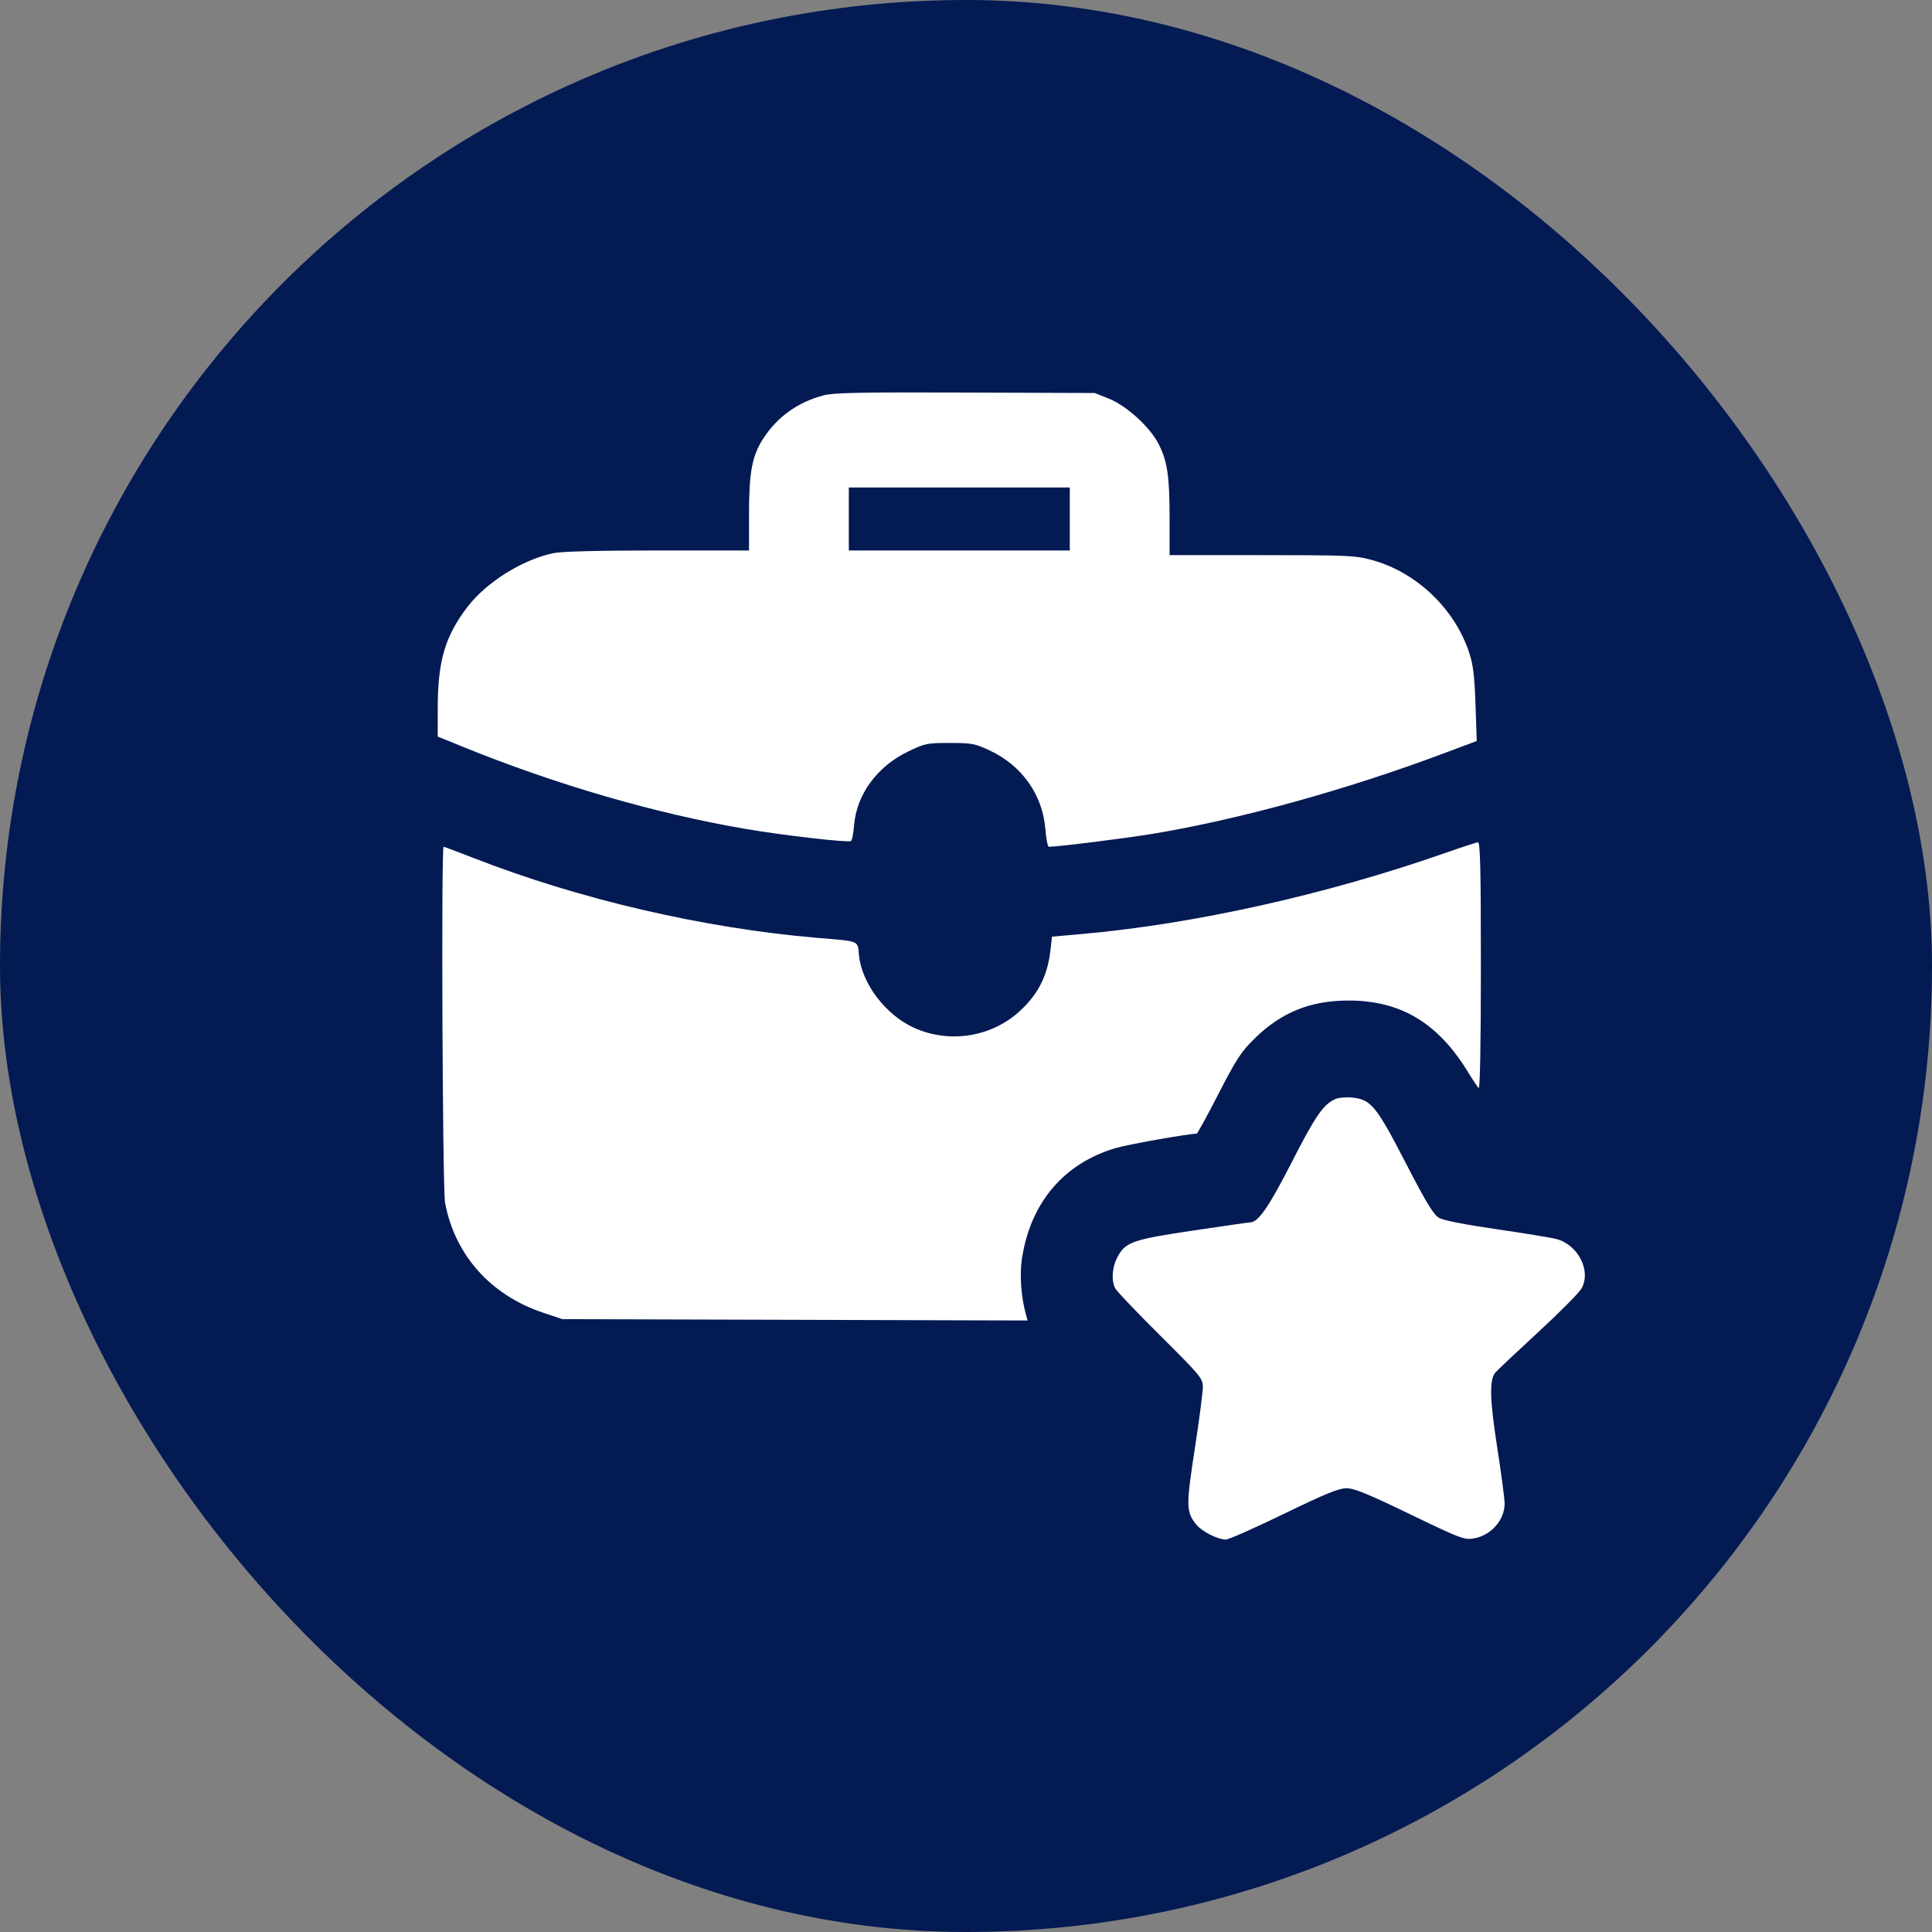
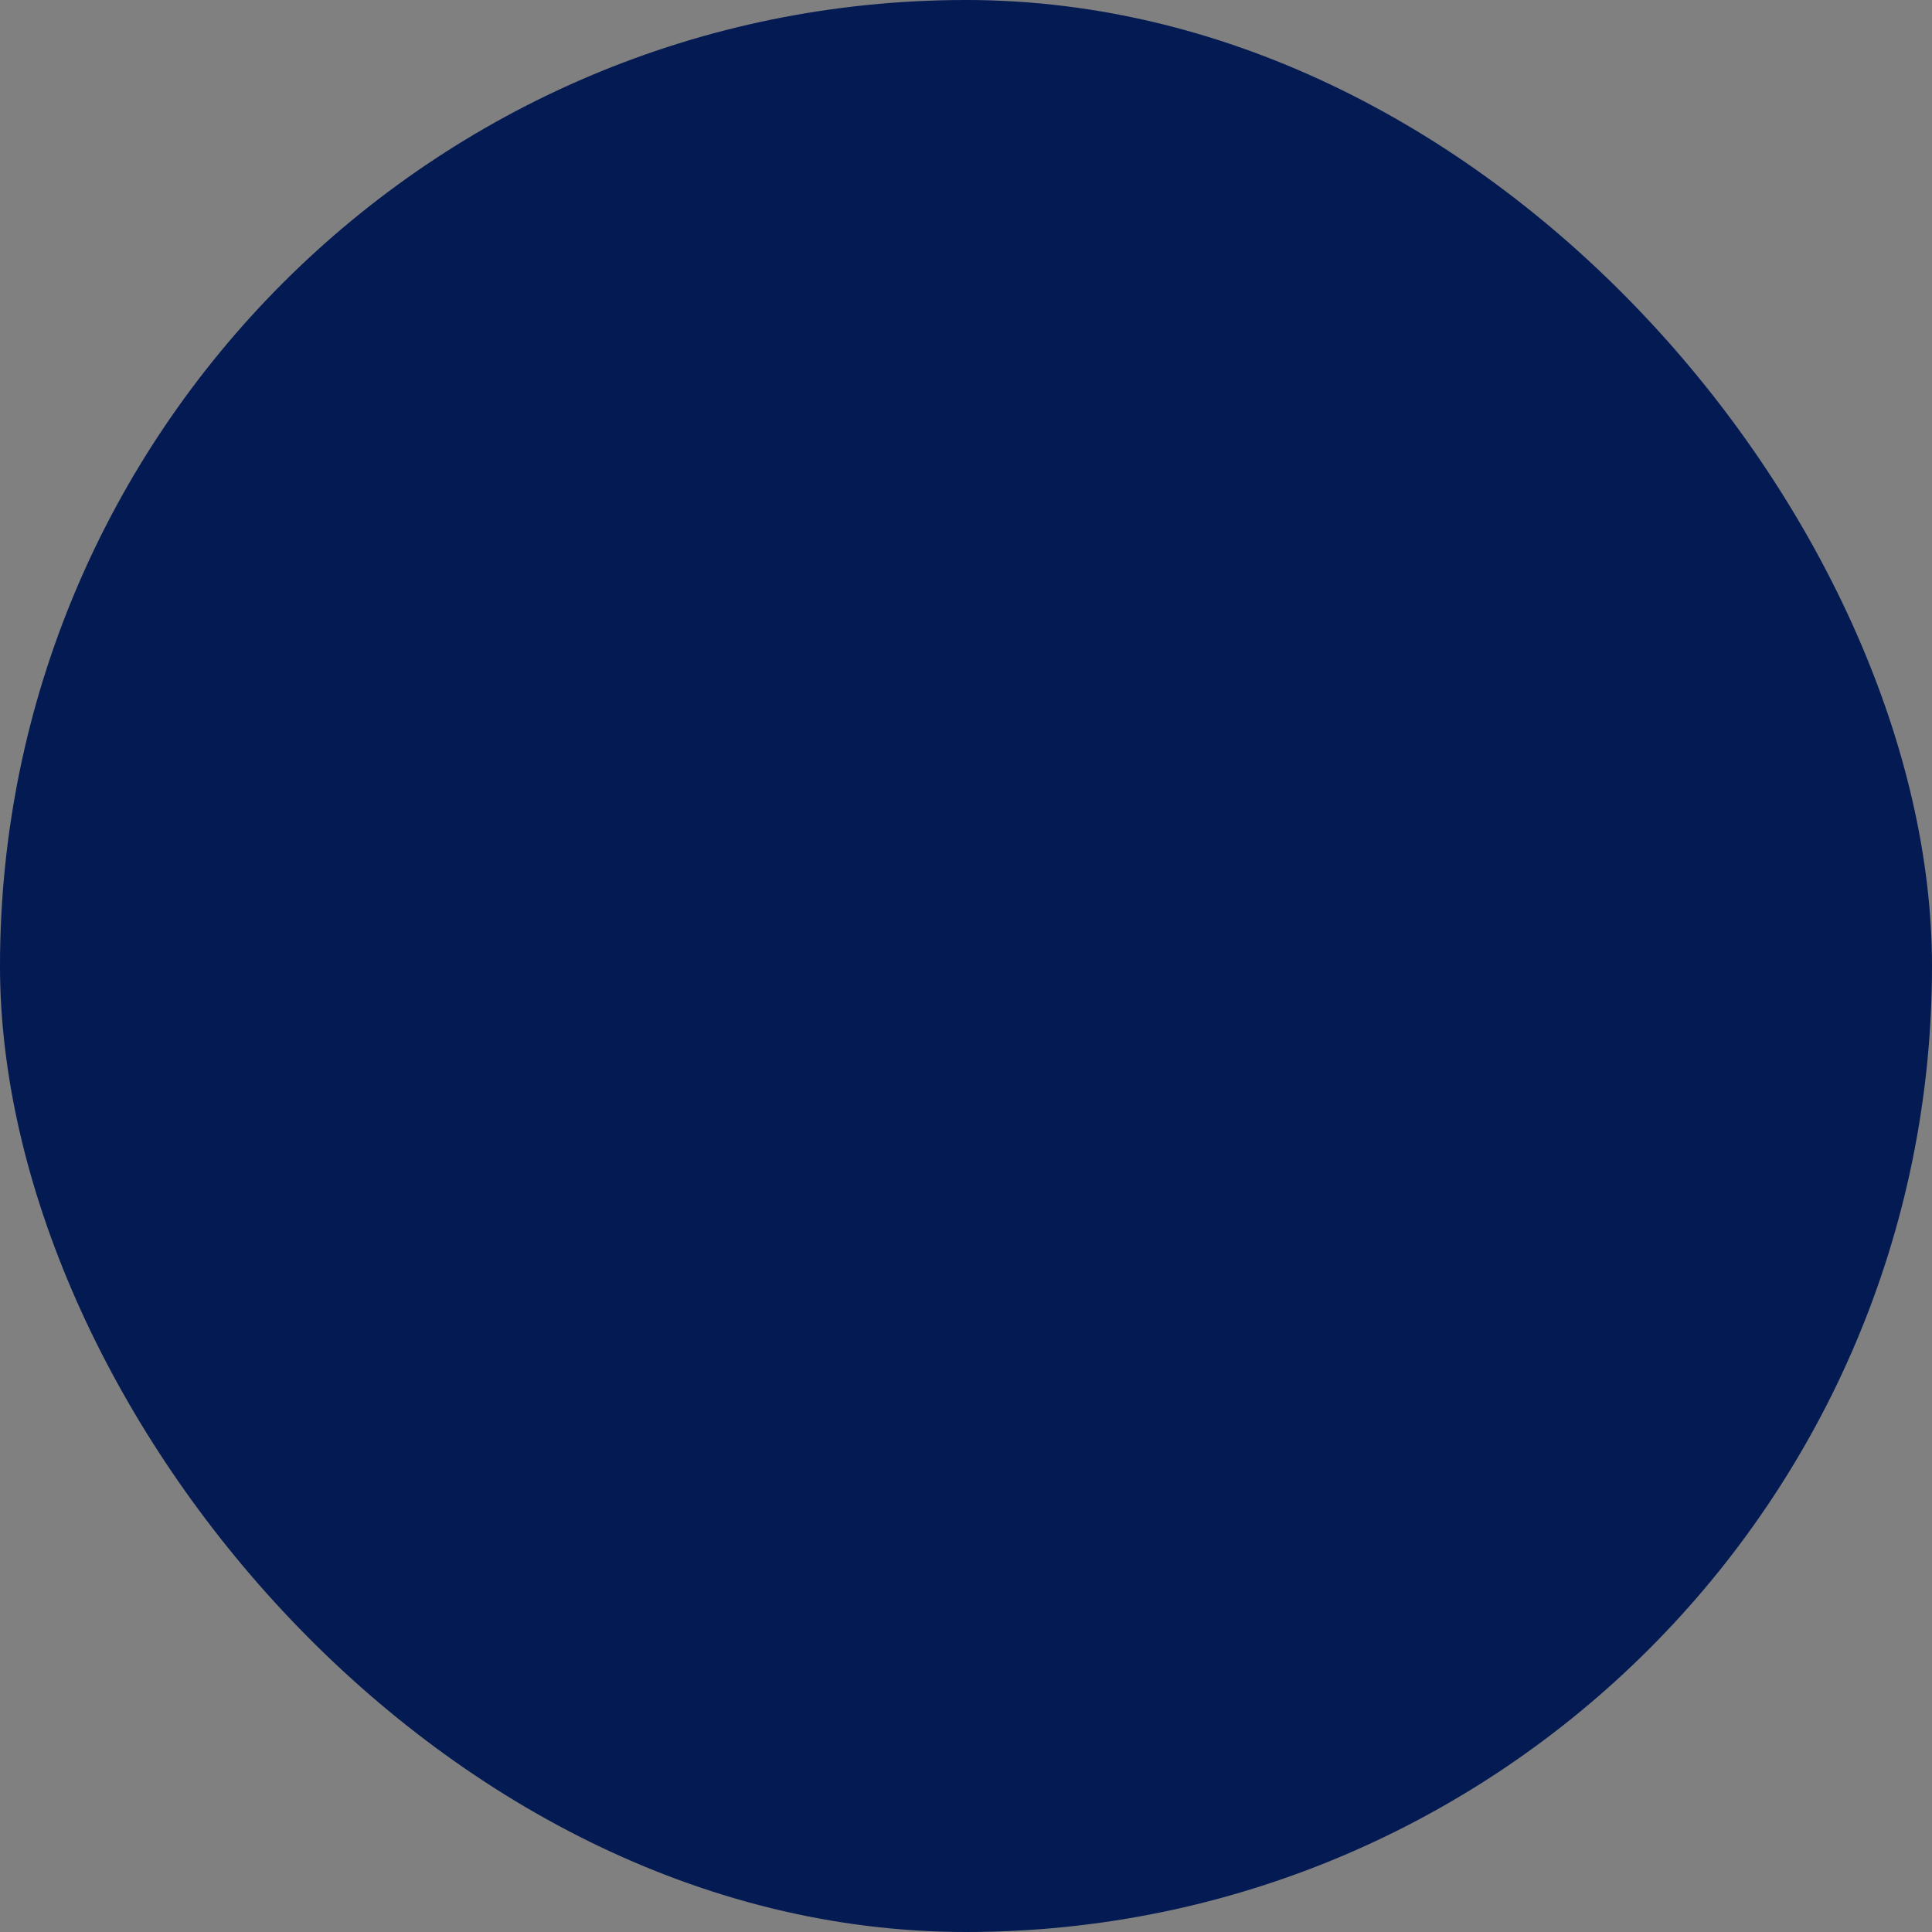
<svg xmlns="http://www.w3.org/2000/svg" width="64" height="64" viewBox="0 0 64 64" fill="none">
  <rect x="0" y="0" width="64" height="64" fill="#808080" stroke="none" />
  <rect width="64" height="64" rx="32" fill="#041A53" />
-   <path fill-rule="evenodd" clip-rule="evenodd" d="M27.272 13.099C26.428 13.324 25.755 13.806 25.292 14.514C24.916 15.09 24.812 15.631 24.812 17.015V18.235H21.785C19.865 18.235 18.606 18.267 18.341 18.322C17.314 18.533 16.115 19.282 15.484 20.106C14.748 21.068 14.504 21.892 14.501 23.423L14.5 24.399L15.285 24.719C18.407 25.991 21.728 26.956 24.734 27.465C25.996 27.679 28.095 27.919 28.191 27.86C28.226 27.839 28.271 27.603 28.293 27.335C28.376 26.321 29.052 25.395 30.068 24.902C30.641 24.624 30.703 24.611 31.459 24.611C32.186 24.611 32.294 24.631 32.781 24.858C33.85 25.355 34.541 26.331 34.629 27.467C34.654 27.788 34.706 28.05 34.745 28.05C35.048 28.05 37.268 27.773 38.189 27.62C41.064 27.143 44.596 26.167 47.826 24.956L48.919 24.547L48.878 23.342C48.847 22.418 48.8 22.021 48.674 21.635C48.197 20.168 46.917 18.948 45.437 18.549C44.89 18.401 44.632 18.39 41.796 18.39H38.744V17.164C38.744 15.762 38.671 15.274 38.373 14.694C38.087 14.138 37.307 13.432 36.723 13.201L36.265 13.019L31.975 13.004C28.462 12.991 27.61 13.008 27.272 13.099ZM28.118 17.192V18.235H31.778H35.438V17.192V16.149H31.778H28.118V17.192ZM47.875 28.256C43.945 29.632 39.574 30.608 35.871 30.937L34.848 31.028L34.801 31.452C34.707 32.31 34.399 32.927 33.78 33.495C32.844 34.355 31.454 34.575 30.285 34.05C29.345 33.627 28.555 32.593 28.456 31.655C28.403 31.142 28.516 31.19 27.055 31.066C23.306 30.747 19.197 29.792 15.699 28.427C15.168 28.22 14.716 28.05 14.695 28.05C14.613 28.05 14.658 39.386 14.743 39.84C15.065 41.574 16.255 42.907 17.997 43.487L18.633 43.699L26.337 43.721L34.041 43.743L33.991 43.566C33.825 42.979 33.771 42.239 33.853 41.695C34.135 39.837 35.247 38.529 36.973 38.027C37.393 37.905 39.371 37.555 39.642 37.555C39.665 37.555 39.992 36.958 40.368 36.227C40.964 35.069 41.118 34.834 41.571 34.392C42.447 33.536 43.406 33.148 44.655 33.144C46.388 33.139 47.629 33.877 48.626 35.508C48.782 35.763 48.942 36.004 48.983 36.044C49.028 36.09 49.056 34.553 49.056 32.007C49.056 28.765 49.035 27.897 48.958 27.903C48.904 27.908 48.416 28.067 47.875 28.256ZM44.254 36.401C43.847 36.569 43.587 36.942 42.796 38.49C42.038 39.973 41.681 40.492 41.417 40.492C41.378 40.492 40.524 40.614 39.52 40.764C37.5 41.065 37.276 41.145 37.01 41.656C36.838 41.988 36.809 42.424 36.944 42.68C36.992 42.773 37.665 43.479 38.439 44.248C39.78 45.582 39.846 45.662 39.846 45.95C39.846 46.117 39.725 47.042 39.577 48.007C39.287 49.887 39.291 50.083 39.625 50.5C39.808 50.729 40.334 50.997 40.605 51C40.697 51.001 41.56 50.619 42.523 50.152C43.886 49.49 44.345 49.301 44.598 49.3C44.855 49.298 45.297 49.479 46.704 50.158C48.369 50.962 48.506 51.015 48.813 50.964C49.386 50.869 49.843 50.357 49.843 49.808C49.843 49.658 49.734 48.83 49.6 47.969C49.35 46.364 49.333 45.708 49.534 45.469C49.596 45.395 50.231 44.797 50.945 44.139C51.66 43.48 52.31 42.824 52.391 42.681C52.718 42.098 52.274 41.229 51.555 41.044C51.371 40.996 50.477 40.85 49.568 40.718C48.576 40.575 47.82 40.427 47.679 40.348C47.49 40.244 47.265 39.875 46.564 38.52C45.594 36.641 45.419 36.427 44.804 36.359C44.61 36.338 44.363 36.357 44.254 36.401Z" fill="white" />
</svg>